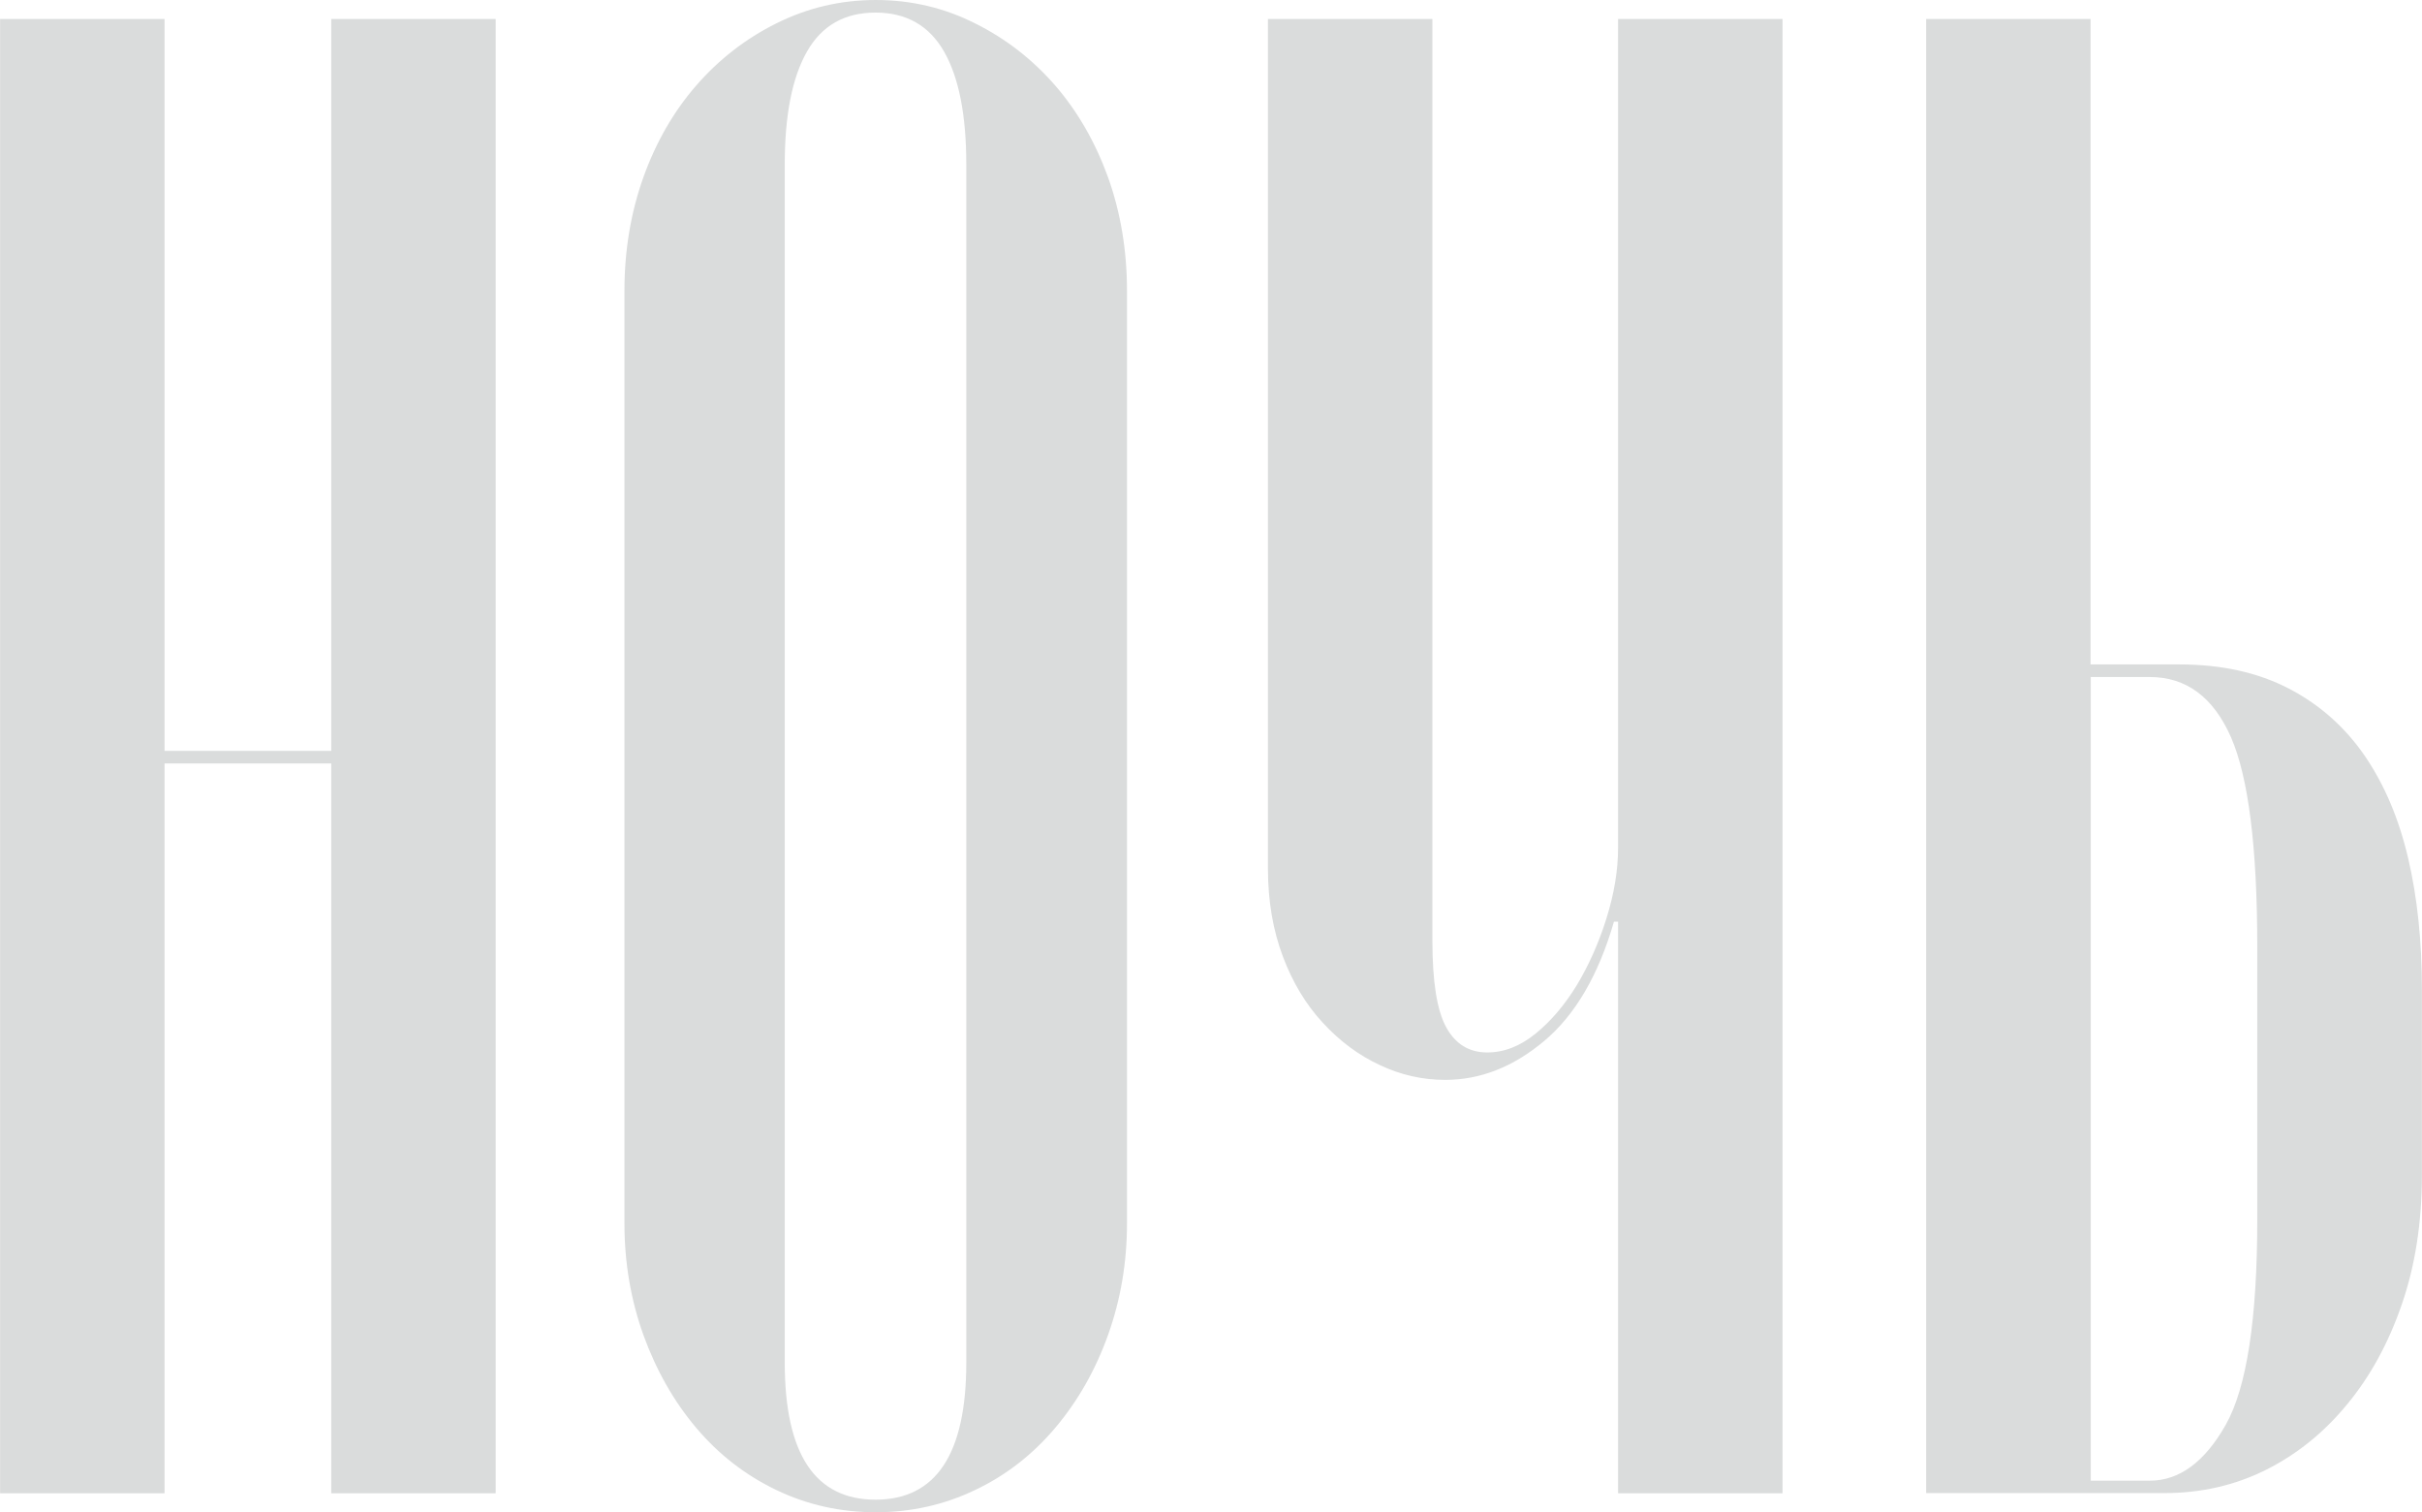
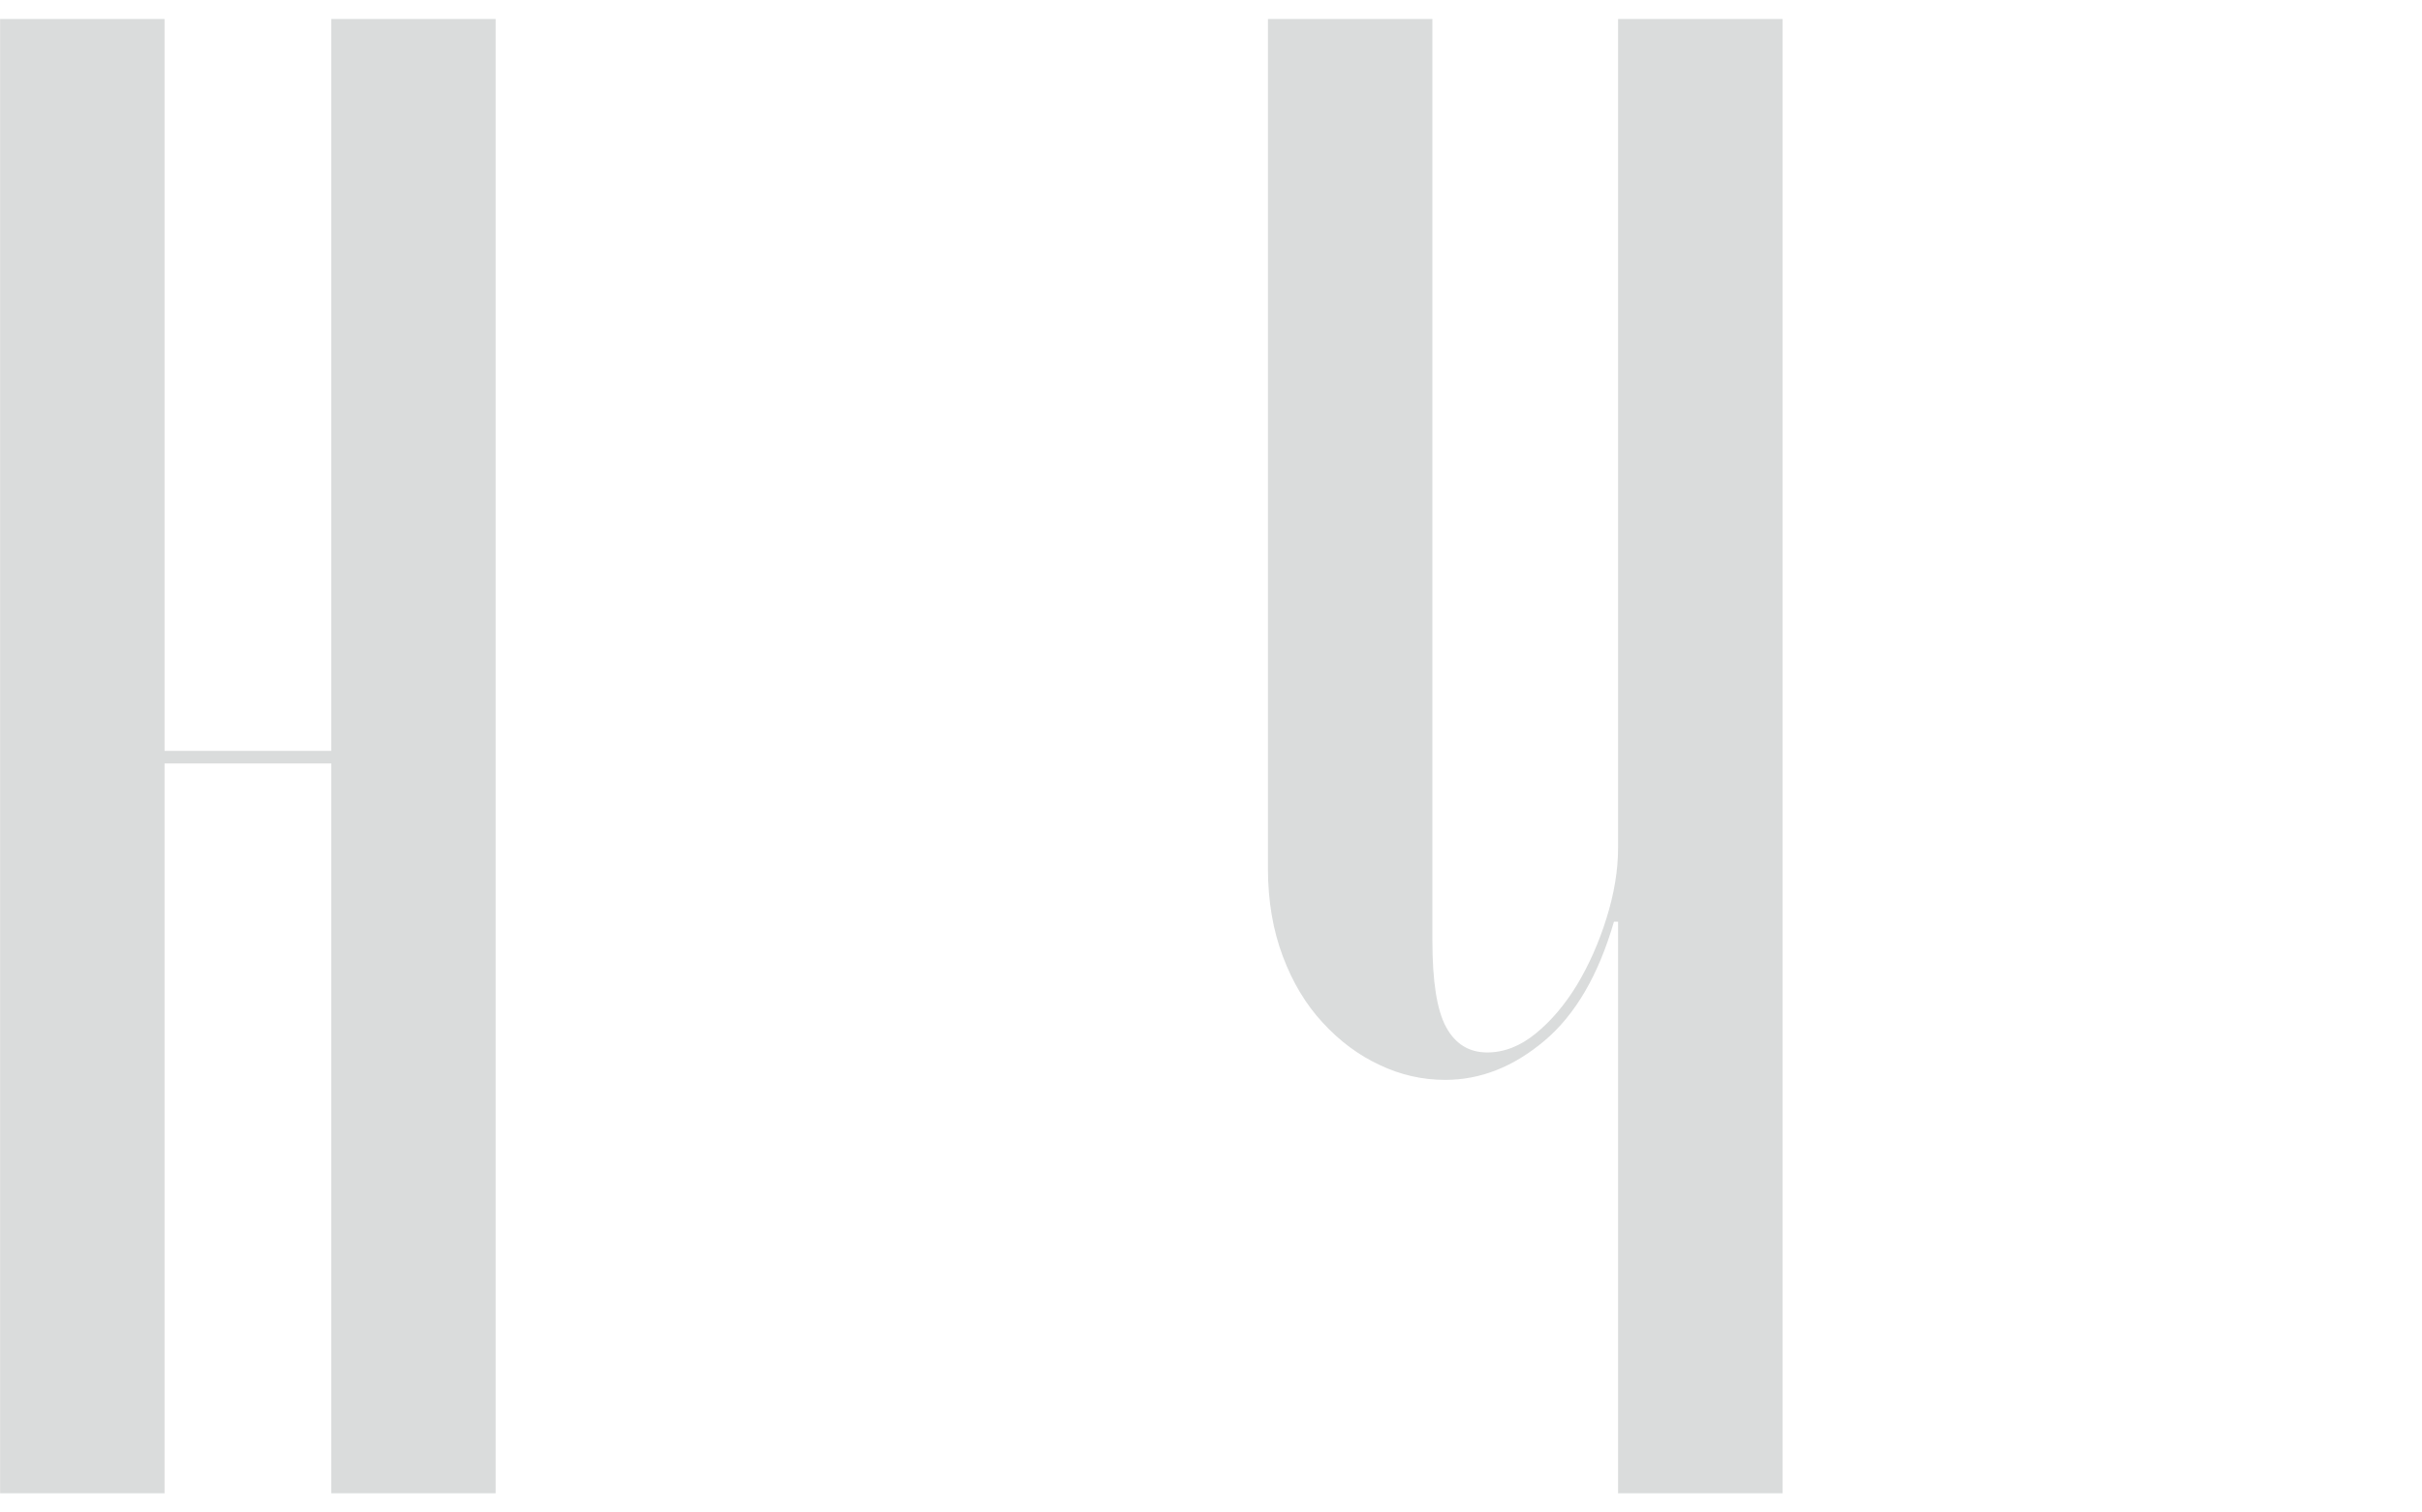
<svg xmlns="http://www.w3.org/2000/svg" width="45.46mm" height="28.39mm" viewBox="0 0 128.86 80.48">
  <defs>
    <style> .cls-1 { fill: #dadcdc; } </style>
  </defs>
  <g id="_лой_1" data-name="Слой 1" />
  <g id="_лой_2" data-name="Слой 2">
    <g id="_фиши_А4" data-name="Афиши А4">
      <g>
        <path class="cls-1" d="M8.75,1.01V39.96h8.87V1.01h8.75V79.47h-8.75V40.63H8.75v38.84H0V1.01H8.75Z" />
-         <path class="cls-1" d="M33.22,15.49c0-2.17,.34-4.19,1.01-6.06,.67-1.87,1.61-3.5,2.81-4.88,1.2-1.38,2.62-2.49,4.27-3.31,1.65-.82,3.4-1.24,5.28-1.24s3.63,.41,5.28,1.24c1.65,.82,3.07,1.93,4.27,3.31,1.2,1.39,2.13,3.01,2.81,4.88,.67,1.87,1.01,3.89,1.01,6.06v49.61c0,2.1-.34,4.08-1.01,5.95-.67,1.87-1.61,3.52-2.81,4.94-1.2,1.42-2.62,2.53-4.27,3.31-1.65,.79-3.41,1.18-5.28,1.18s-3.63-.39-5.28-1.18c-1.65-.79-3.07-1.89-4.27-3.31-1.2-1.42-2.13-3.07-2.81-4.94-.67-1.87-1.01-3.85-1.01-5.95V15.49Zm8.53,57.02c0,4.87,1.61,7.3,4.83,7.3s4.83-2.43,4.83-7.3V8.76c0-2.62-.39-4.62-1.18-6.01-.79-1.38-2-2.08-3.65-2.08s-2.86,.69-3.65,2.08c-.79,1.39-1.18,3.39-1.18,6.01v63.76Z" />
        <path class="cls-1" d="M85.87,49.05c-.82,2.84-2.06,4.96-3.7,6.34-1.65,1.39-3.41,2.08-5.28,2.08-1.2,0-2.36-.26-3.48-.79-1.12-.52-2.13-1.27-3.03-2.25-.9-.97-1.61-2.15-2.13-3.54-.52-1.38-.79-2.94-.79-4.66V1.01h8.75V50.06c0,2.17,.24,3.7,.73,4.6,.49,.9,1.22,1.35,2.19,1.35,.9,0,1.76-.34,2.58-1.01,.82-.67,1.55-1.53,2.19-2.58,.63-1.05,1.16-2.23,1.57-3.54,.41-1.31,.62-2.56,.62-3.76V1.01h8.75V79.47h-8.75v-30.42h-.22Z" />
-         <path class="cls-1" d="M115.95,35.36c2.25,0,4.19,.43,5.84,1.29,1.65,.86,2.99,2.06,4.04,3.59,1.05,1.54,1.81,3.35,2.3,5.44,.49,2.1,.73,4.42,.73,6.96v9.88c0,2.54-.36,4.85-1.07,6.9-.71,2.06-1.68,3.84-2.92,5.33-1.23,1.5-2.68,2.66-4.32,3.48-1.65,.82-3.44,1.23-5.39,1.23h-12.68V1.01h8.75V35.36h4.71Zm4.15,15.04c0-5.31-.47-9.04-1.4-11.17-.94-2.13-2.38-3.2-4.32-3.2h-3.14v42.77h3.14c1.57,0,2.92-.99,4.04-2.97,1.12-1.98,1.68-5.63,1.68-10.94v-14.48Z" />
      </g>
    </g>
  </g>
</svg>